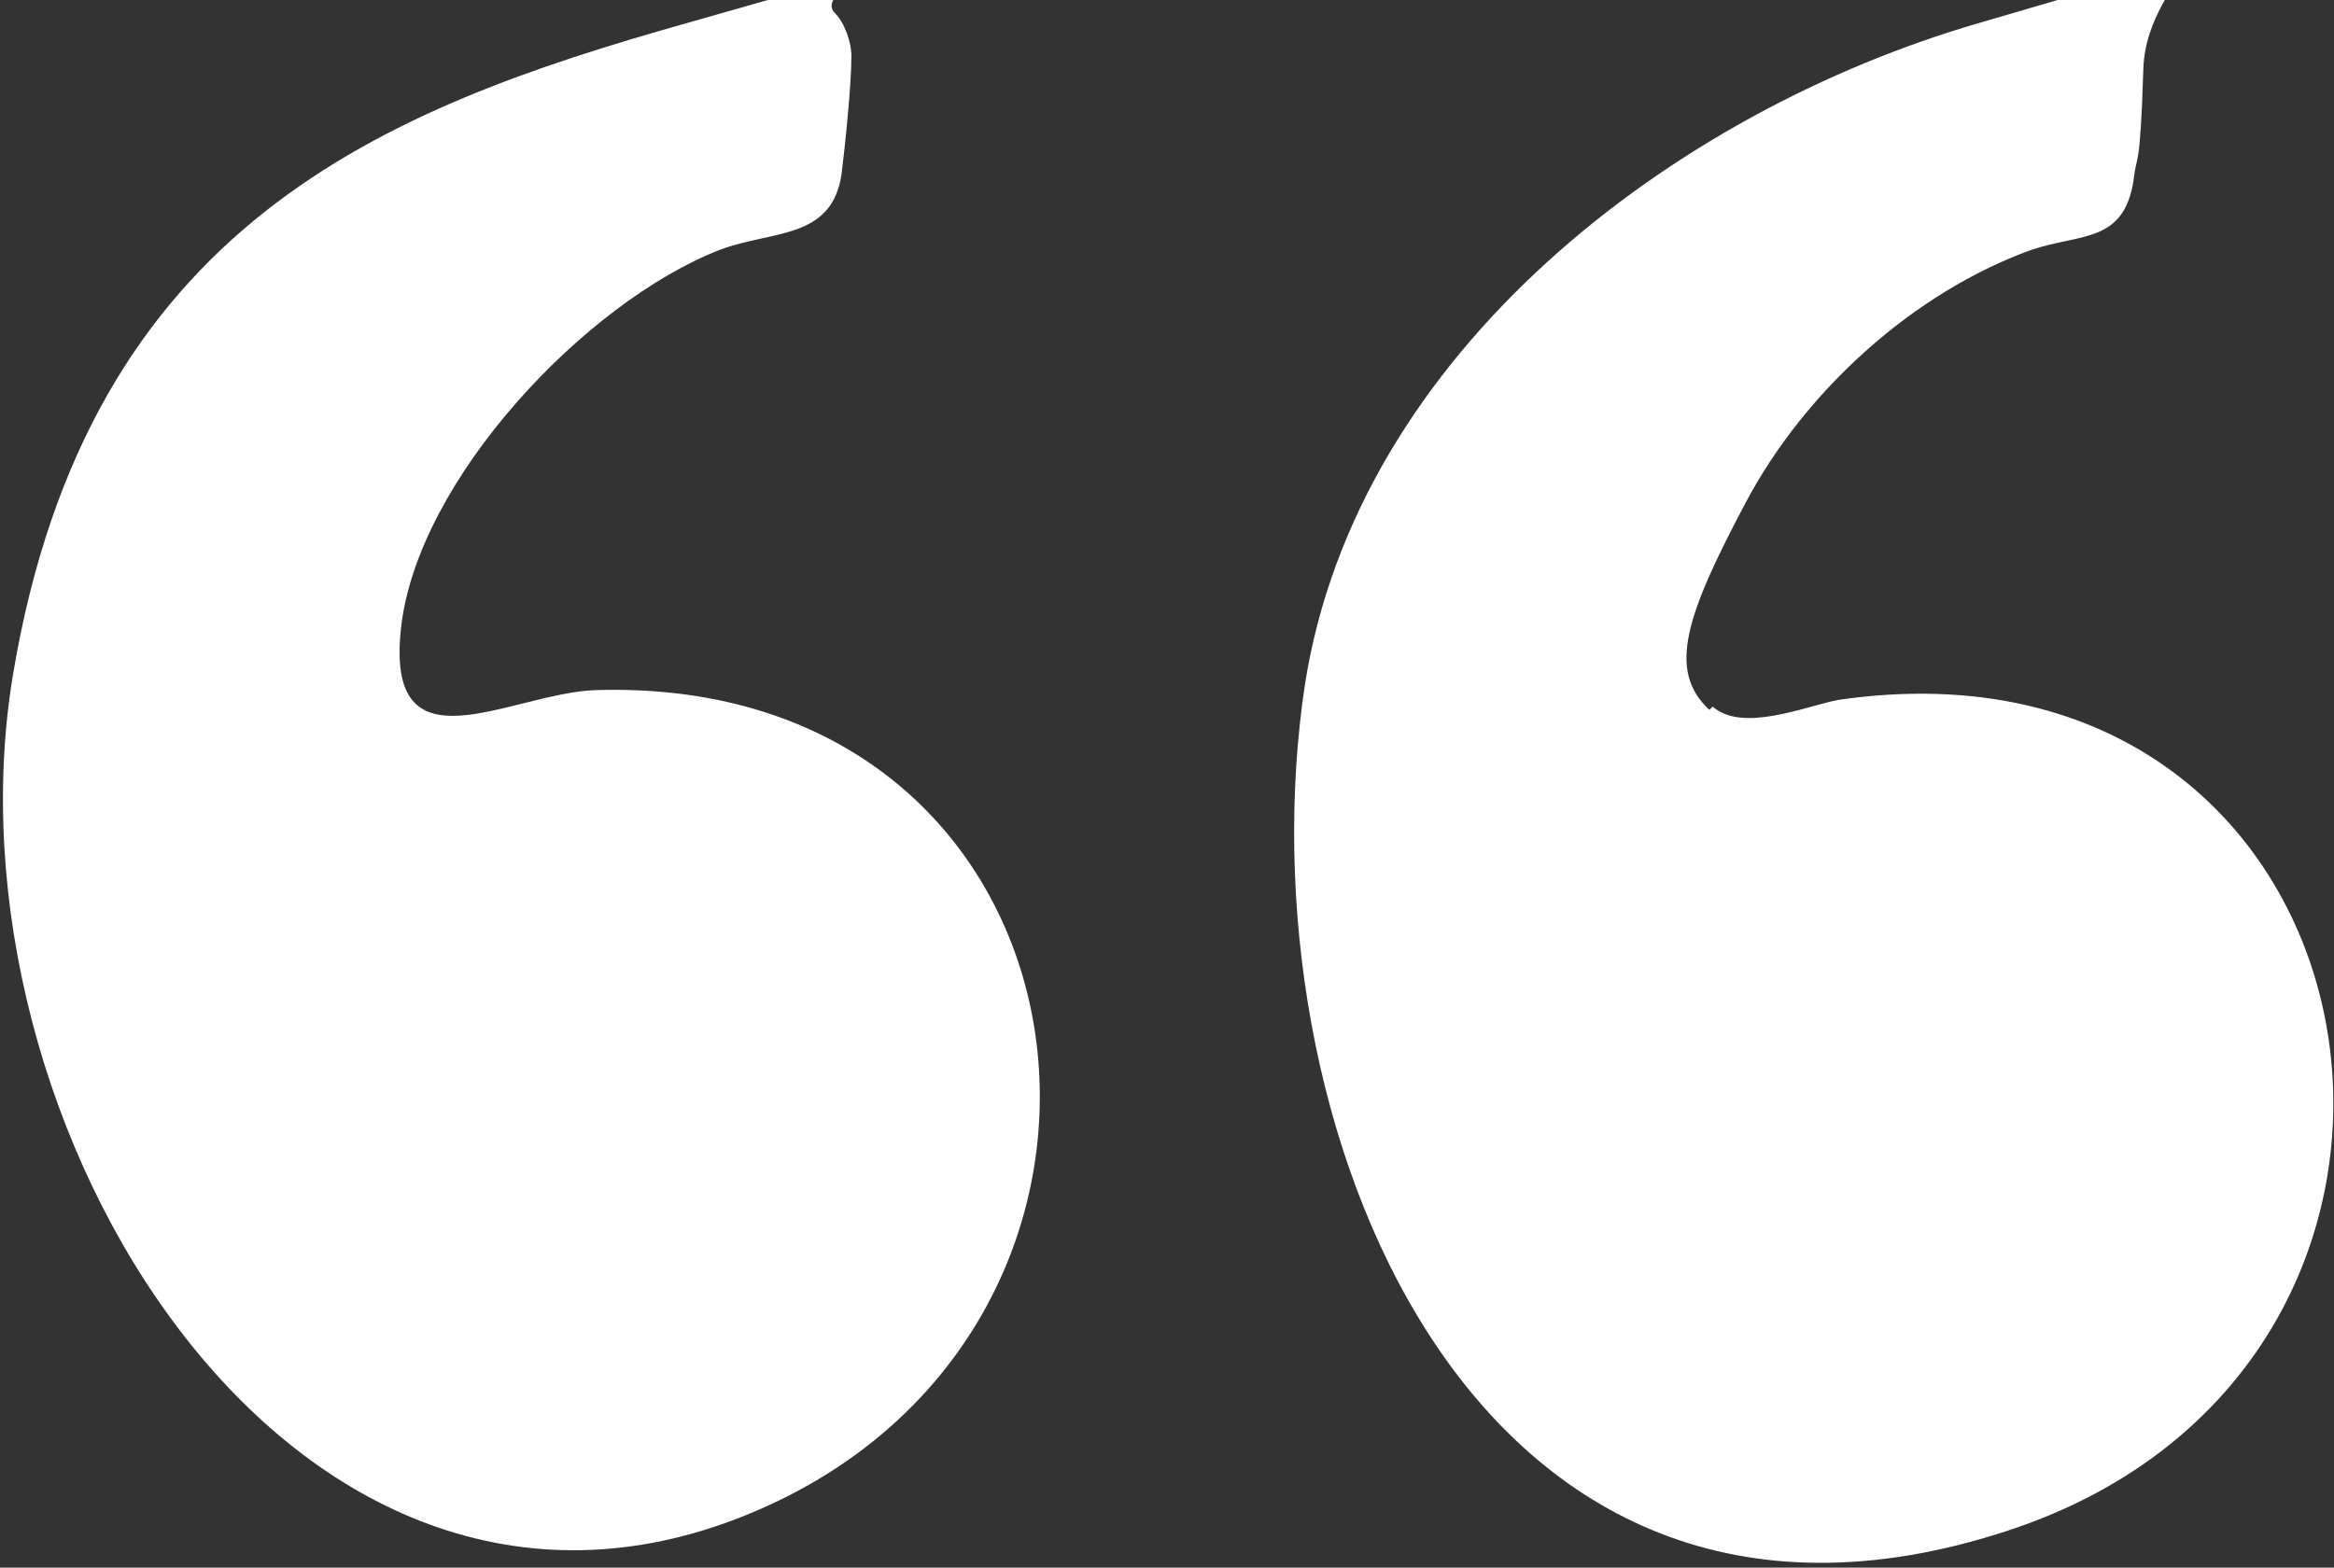
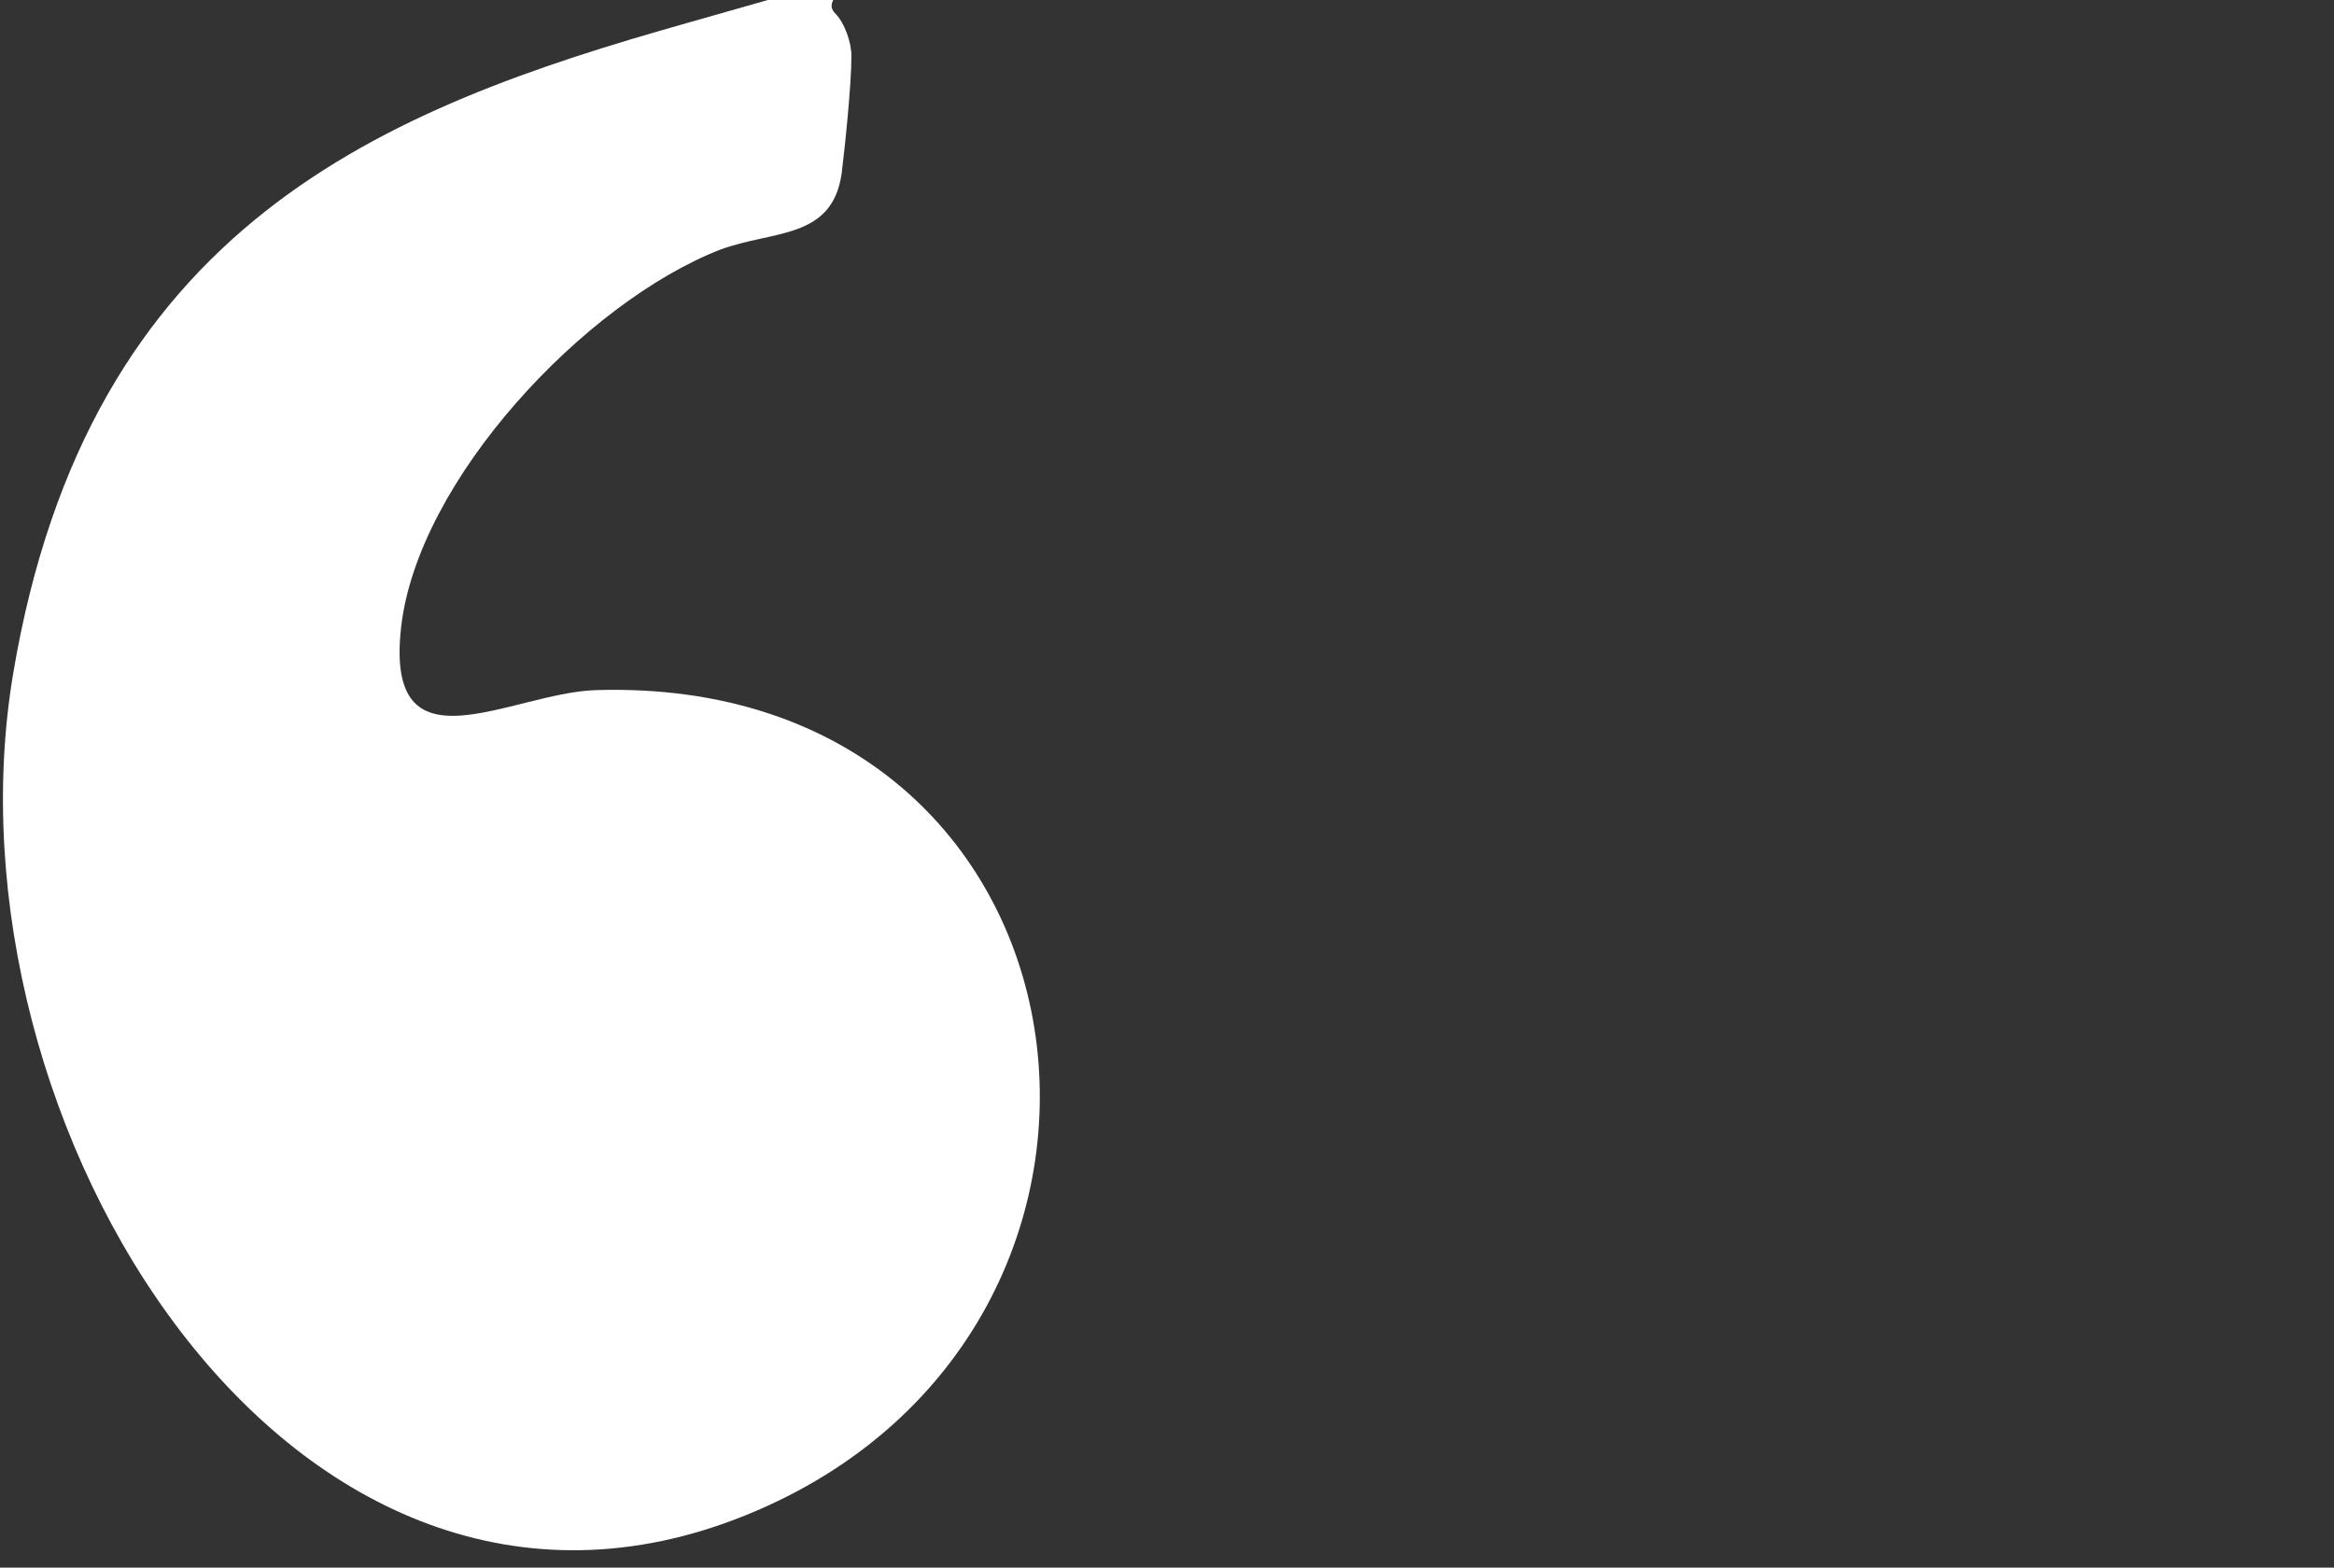
<svg xmlns="http://www.w3.org/2000/svg" id="Layer_1" version="1.1" viewBox="0 0 71 47.7">
  <rect x="0" y="0" width="71" height="47.7" fill="#333333" stroke="none" />
  <defs>
    <style>
      .st0 {
        fill: #fff;
      }
    </style>
  </defs>
-   <path class="st0" d="M52.1,21.5c.9.8,2.8,0,3.8-.2,17-2.5,20.9,20.2,5.1,25.3-16.3,5.3-23.3-12.6-21.3-25.8,1.6-10.1,11.2-17.4,20.5-20.1s5.1-1.8,5,1.4-.2,2.5-.3,3.4c-.3,1.9-1.6,1.6-3.1,2.1-3.6,1.3-6.9,4.3-8.7,7.7s-2.4,5.1-1.1,6.3Z" />
  <path class="st0" d="M25.4.4c.3.3.5.9.5,1.3,0,.9-.2,2.8-.3,3.6-.3,2-2.1,1.7-3.7,2.3-4.1,1.6-9.2,7-9.7,11.5s3.3,2,5.9,1.9c15.7-.5,18.4,19.5,4.6,25.1S-1.9,34.2.4,20.5,11.7,3.3,20.9.7s3.6-1.2,4.5-.3Z" />
</svg>